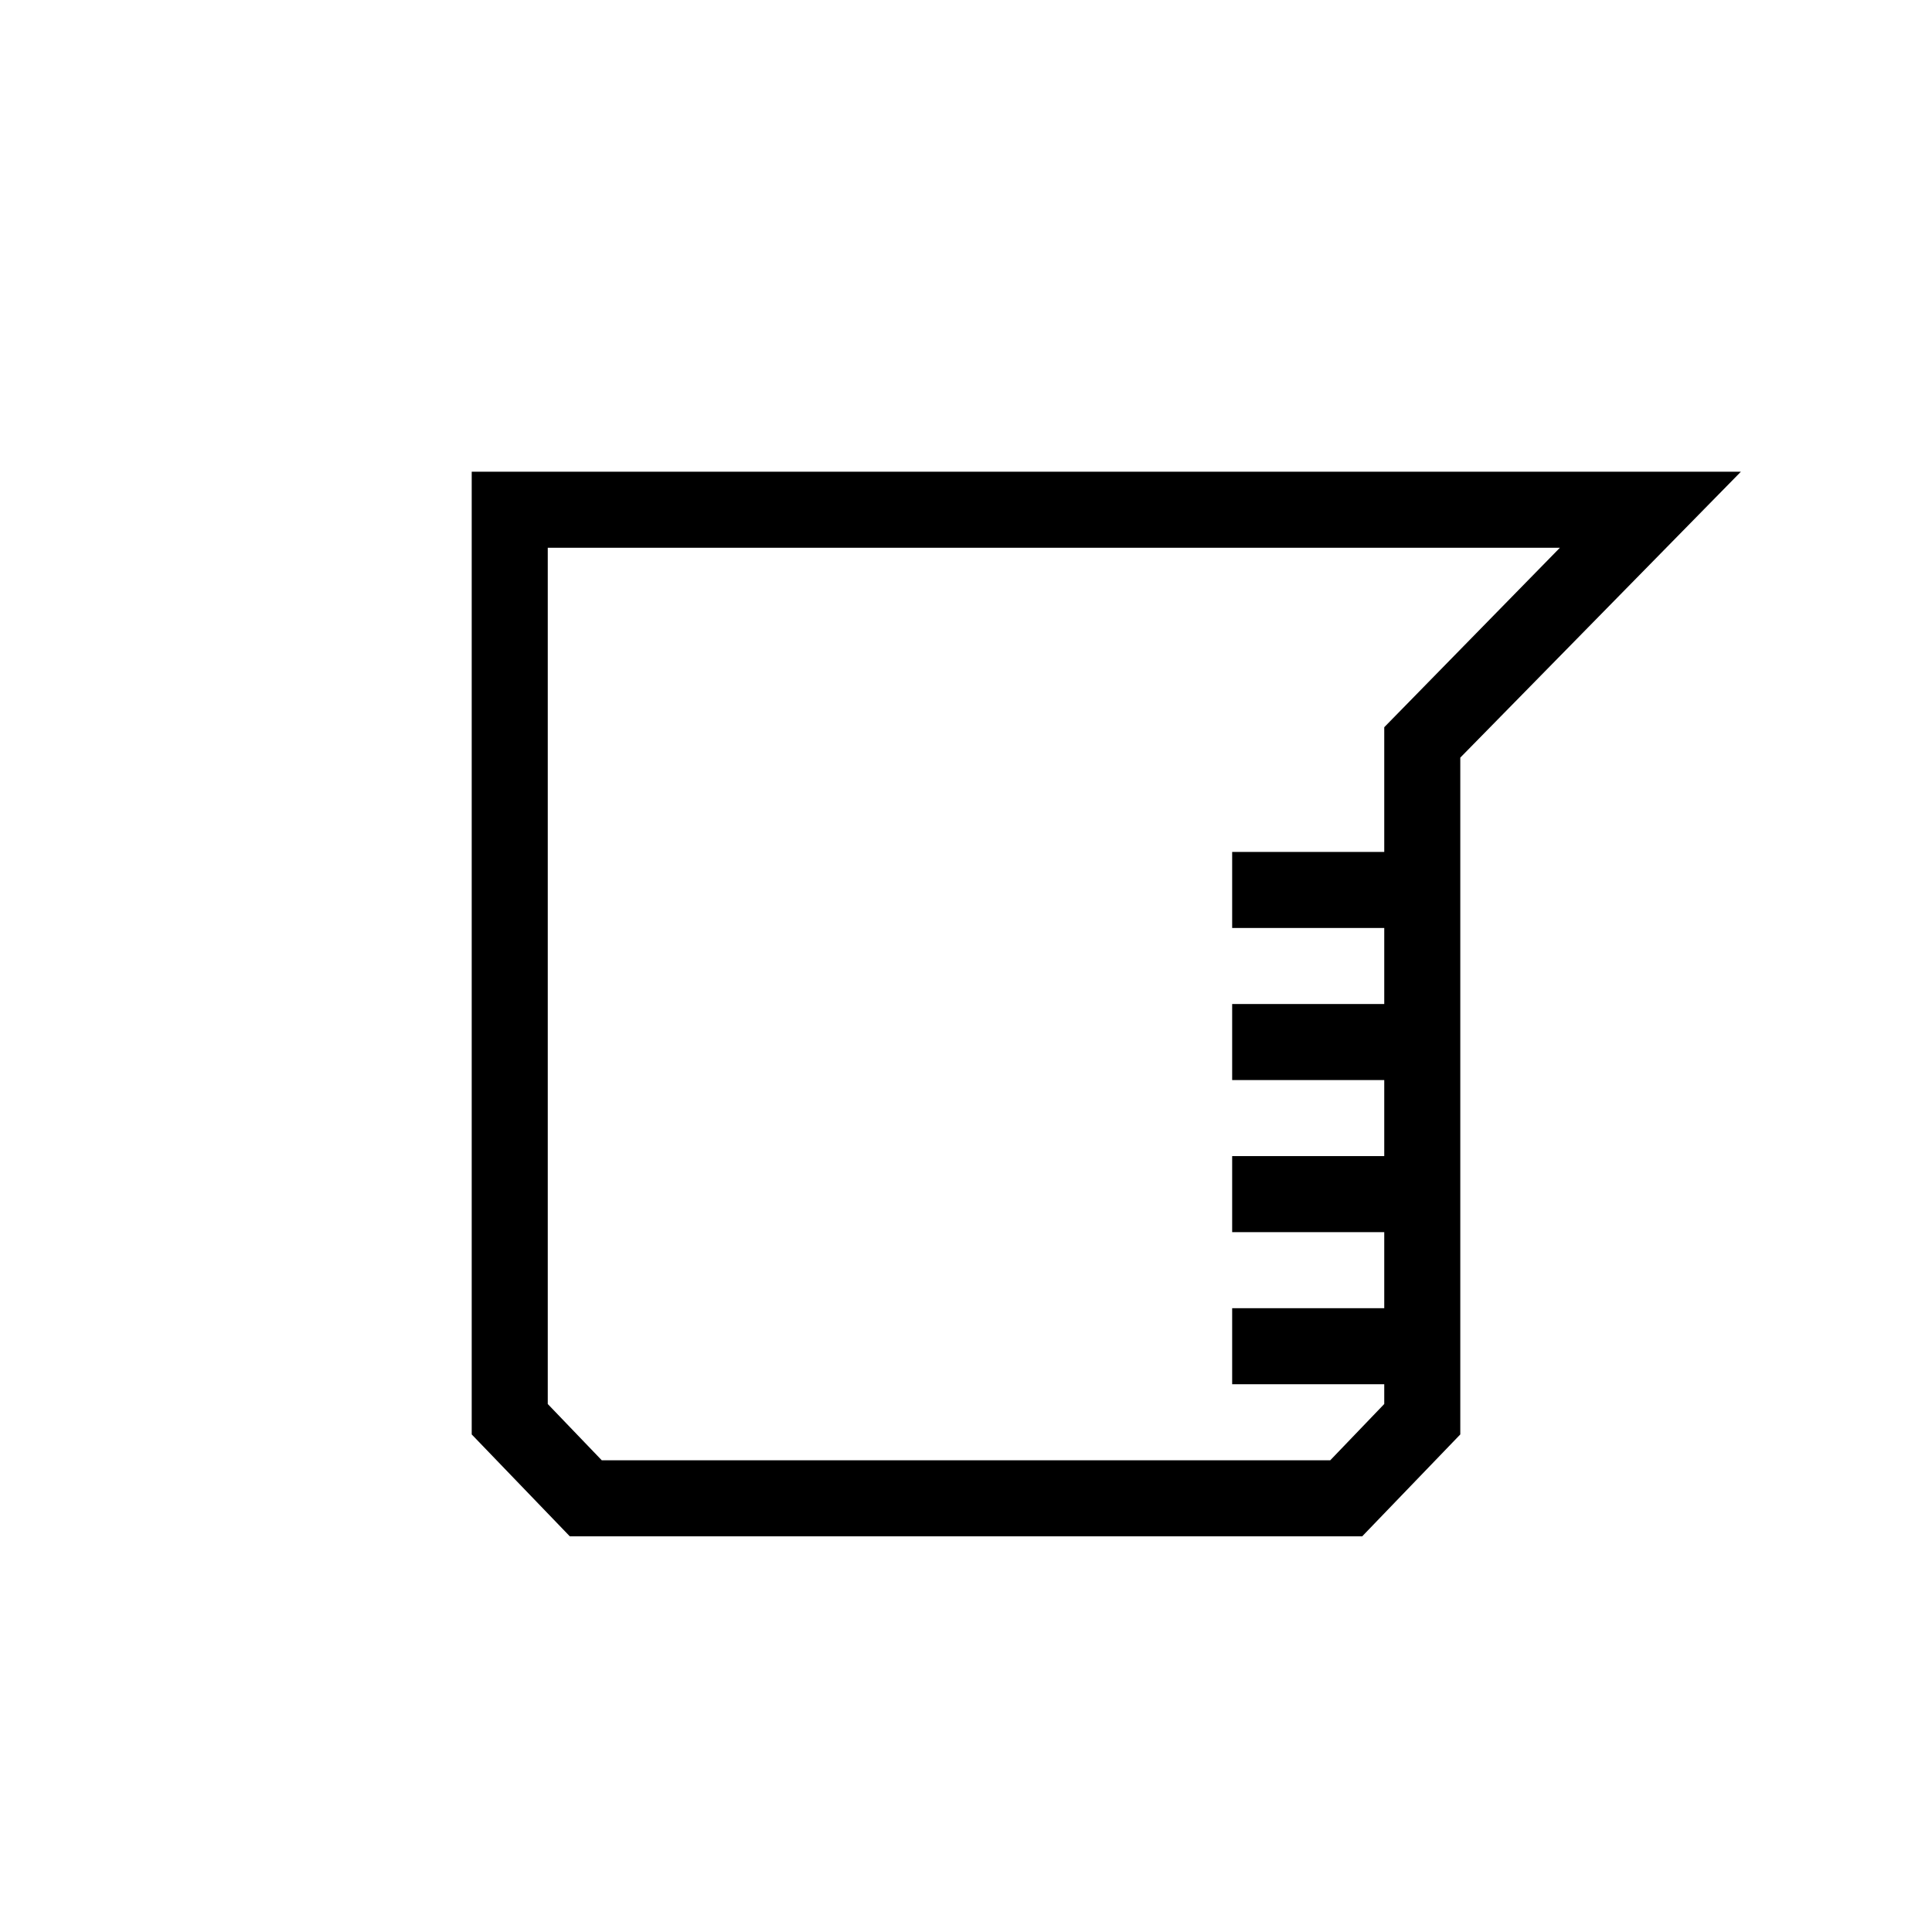
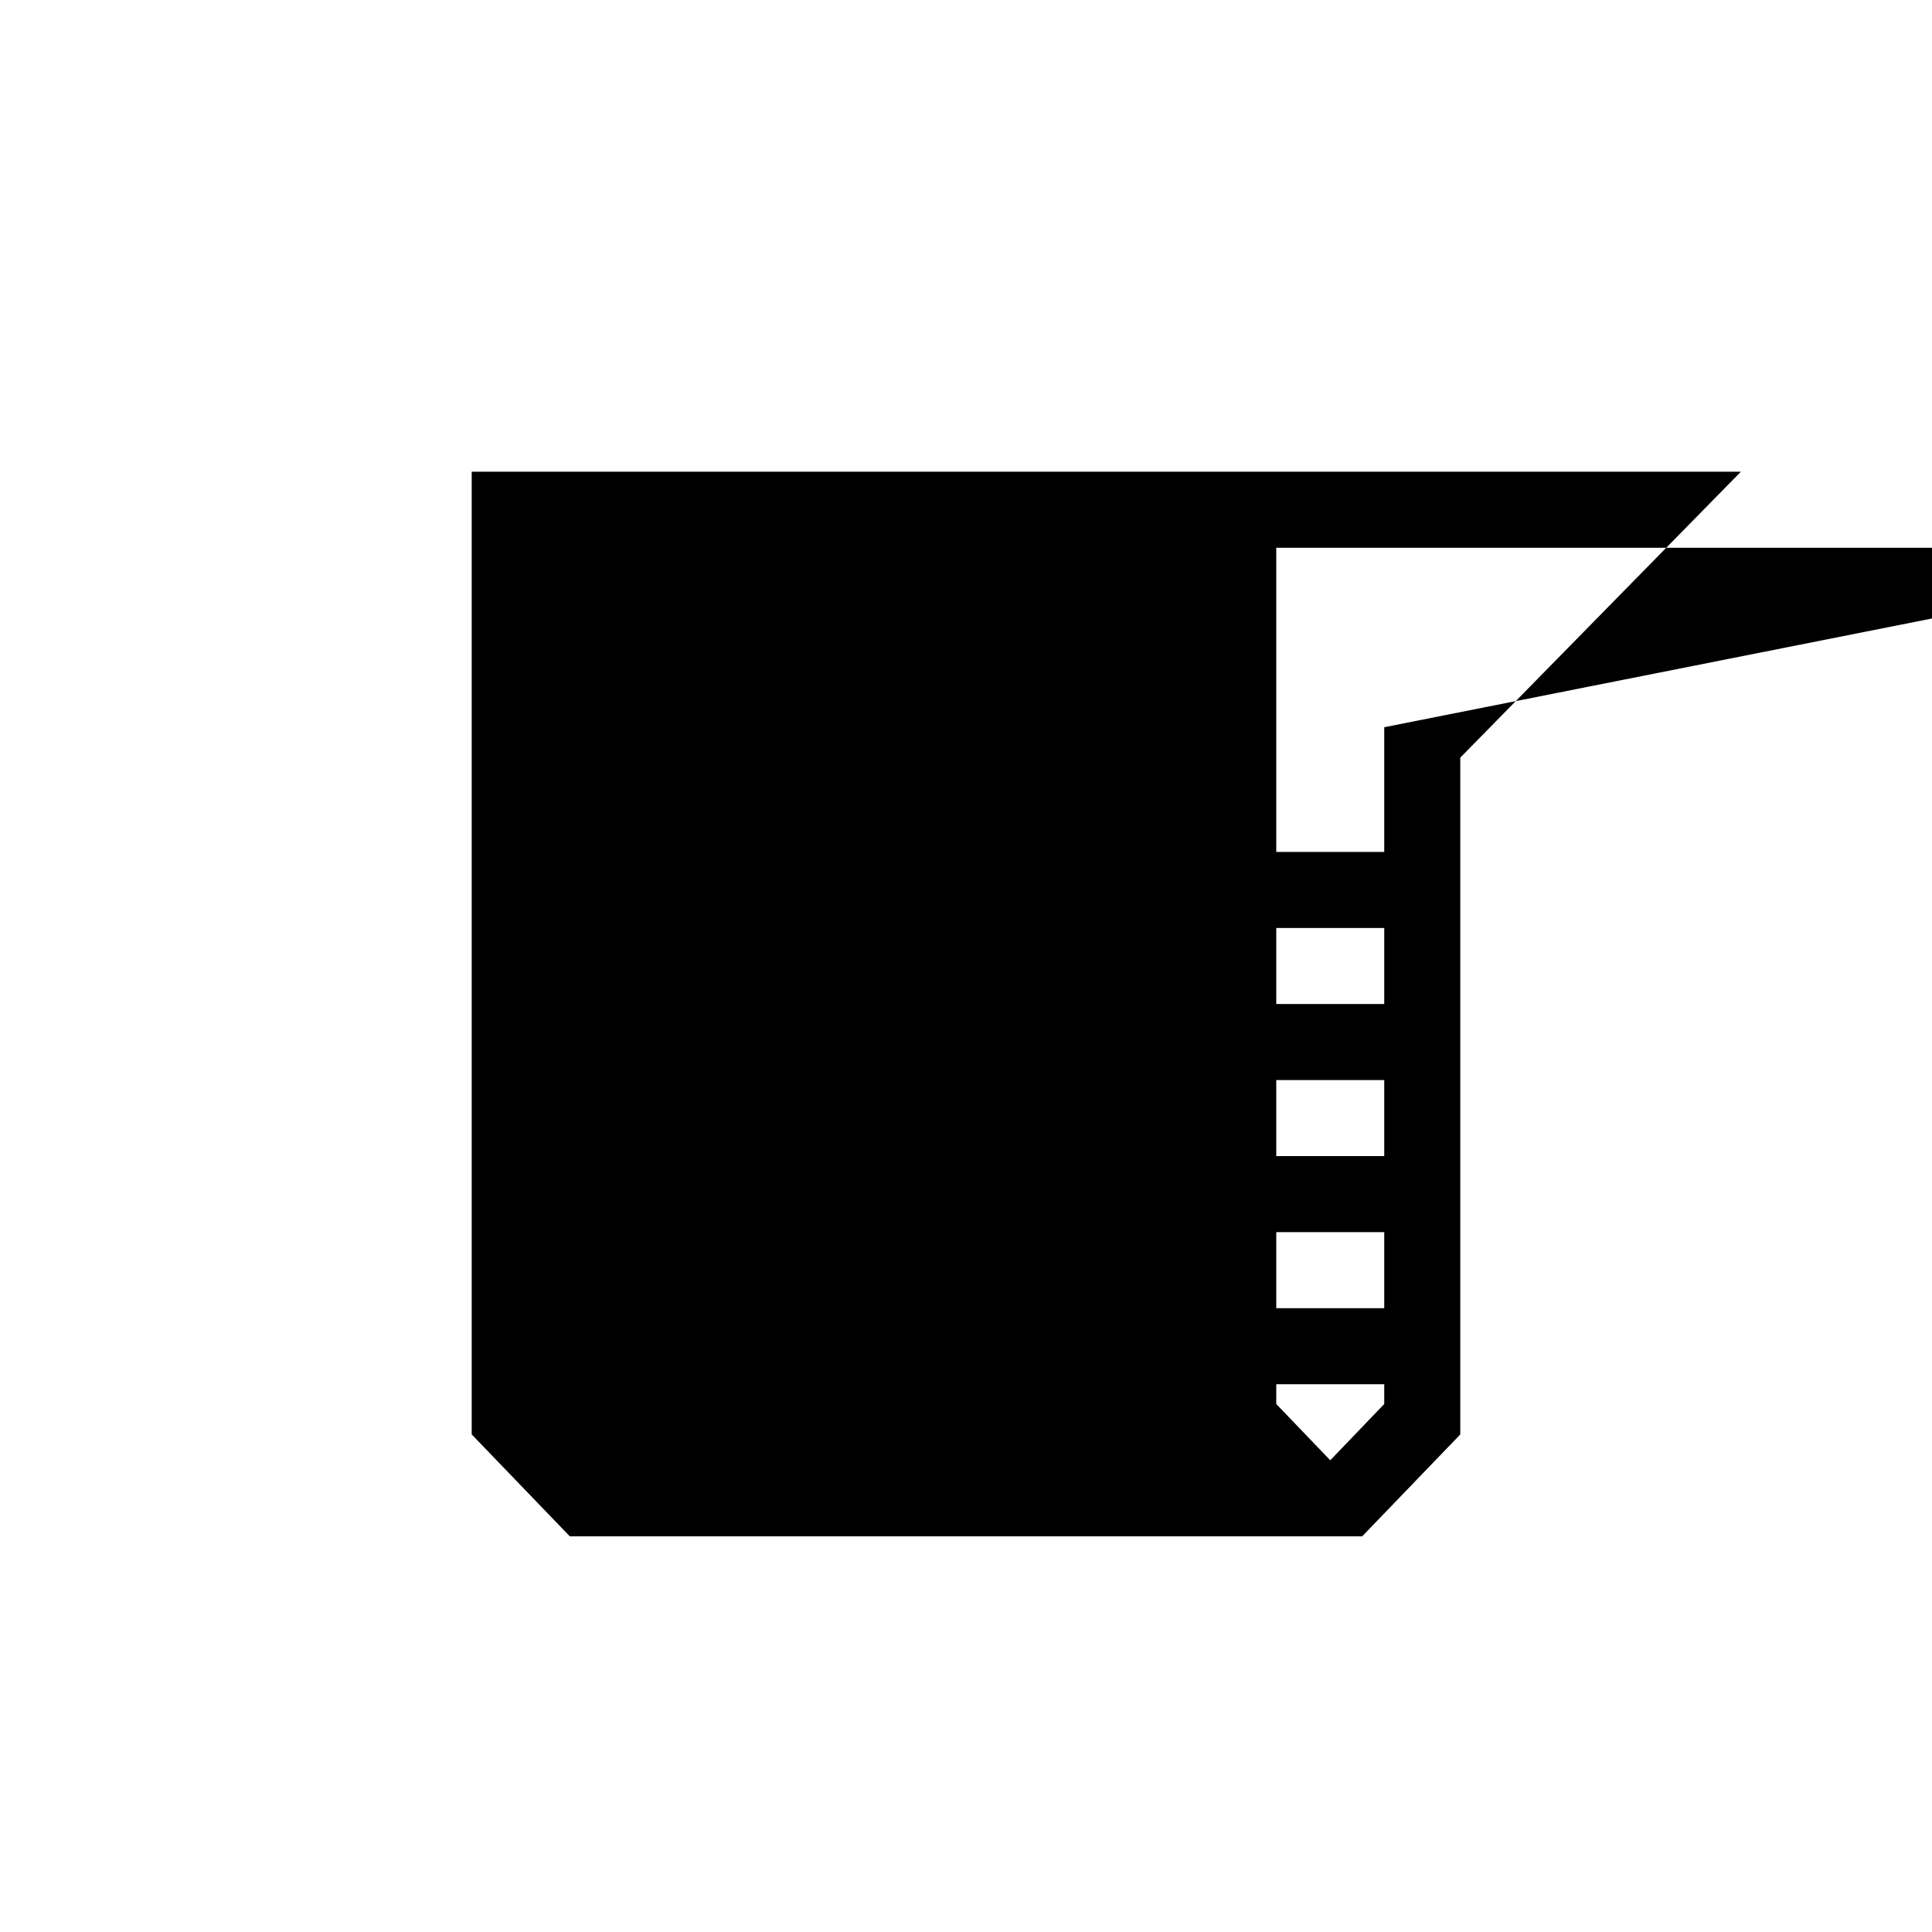
<svg xmlns="http://www.w3.org/2000/svg" fill="#000000" width="800px" height="800px" version="1.1" viewBox="144 144 512 512">
-   <path d="m269.01 269.01v255.13l25.996 27.004h209.99l25.996-27.004v-179.36l74.363-75.773zm241.83 67.711v33.051h-40.305v20.152h40.305v20.152h-40.305v20.152h40.305v20.152h-40.305v20.152h40.305v20.152h-40.305v20.152h40.305v5.238l-14.309 14.914h-193.06l-14.309-14.91v-226.92h268.23z" />
+   <path d="m269.01 269.01v255.13l25.996 27.004h209.99l25.996-27.004v-179.36l74.363-75.773zm241.83 67.711v33.051h-40.305v20.152h40.305v20.152h-40.305v20.152h40.305v20.152h-40.305v20.152h40.305v20.152h-40.305v20.152h40.305v5.238l-14.309 14.914l-14.309-14.91v-226.92h268.23z" />
</svg>